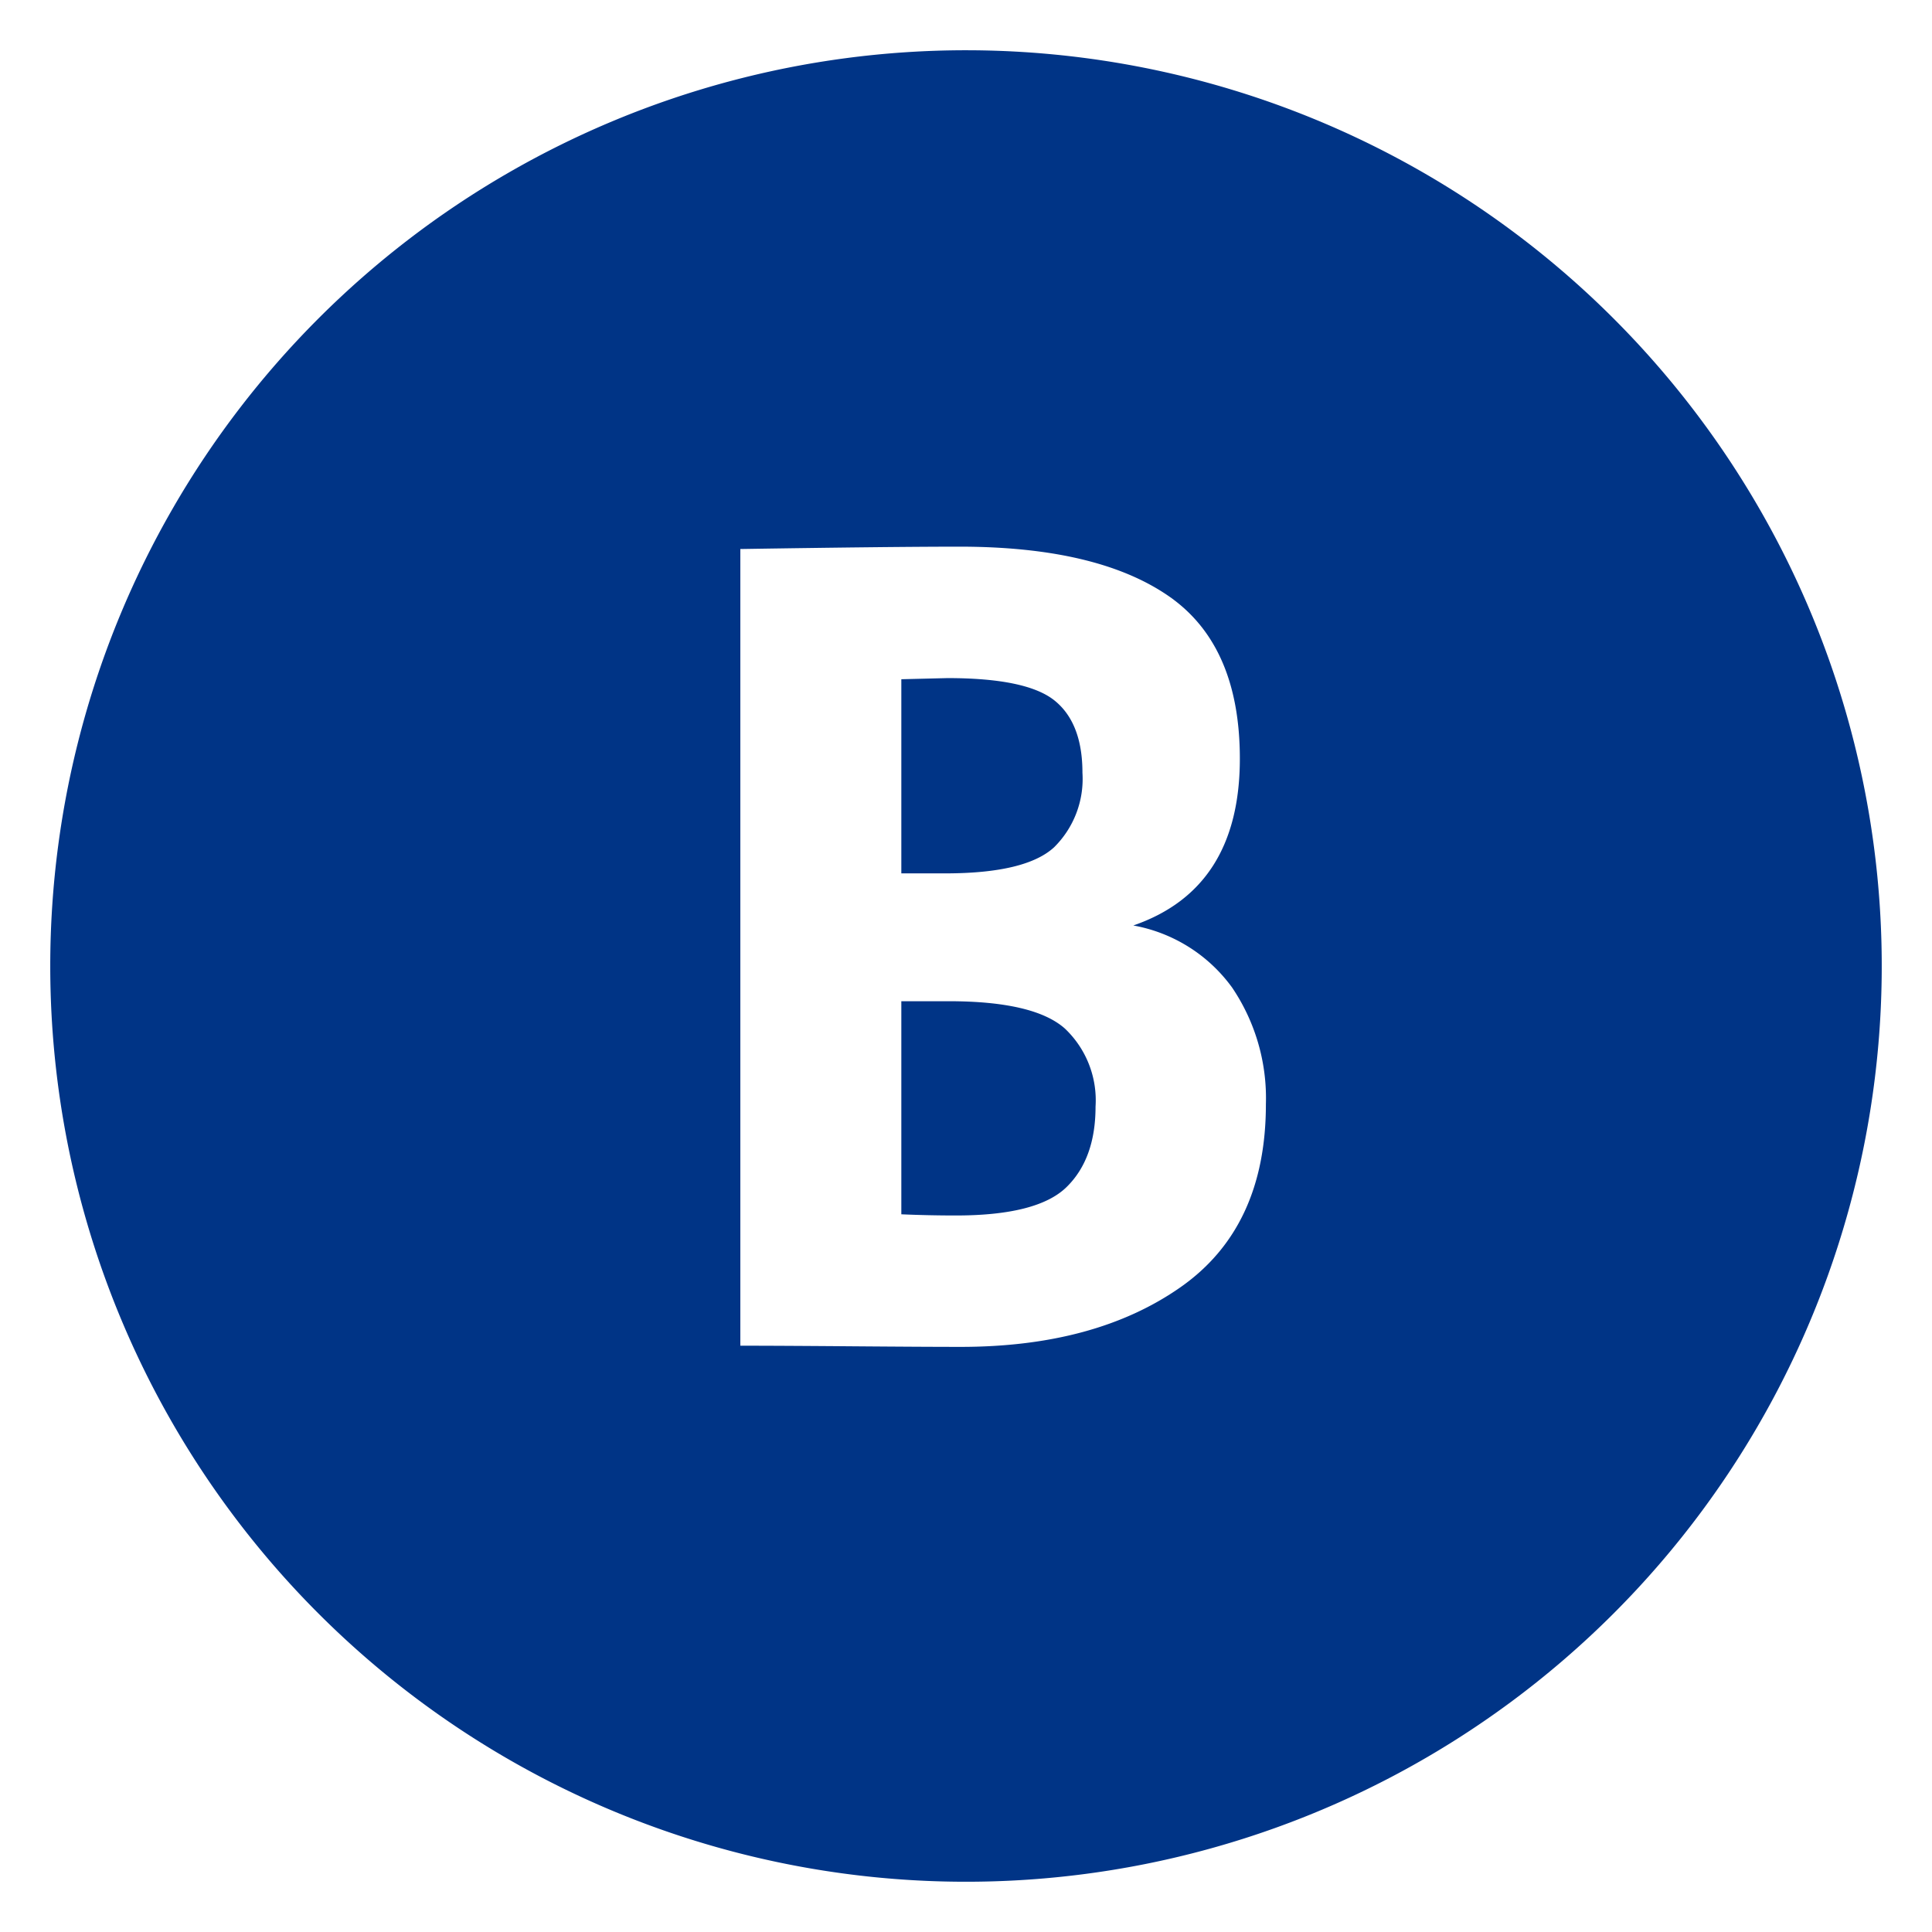
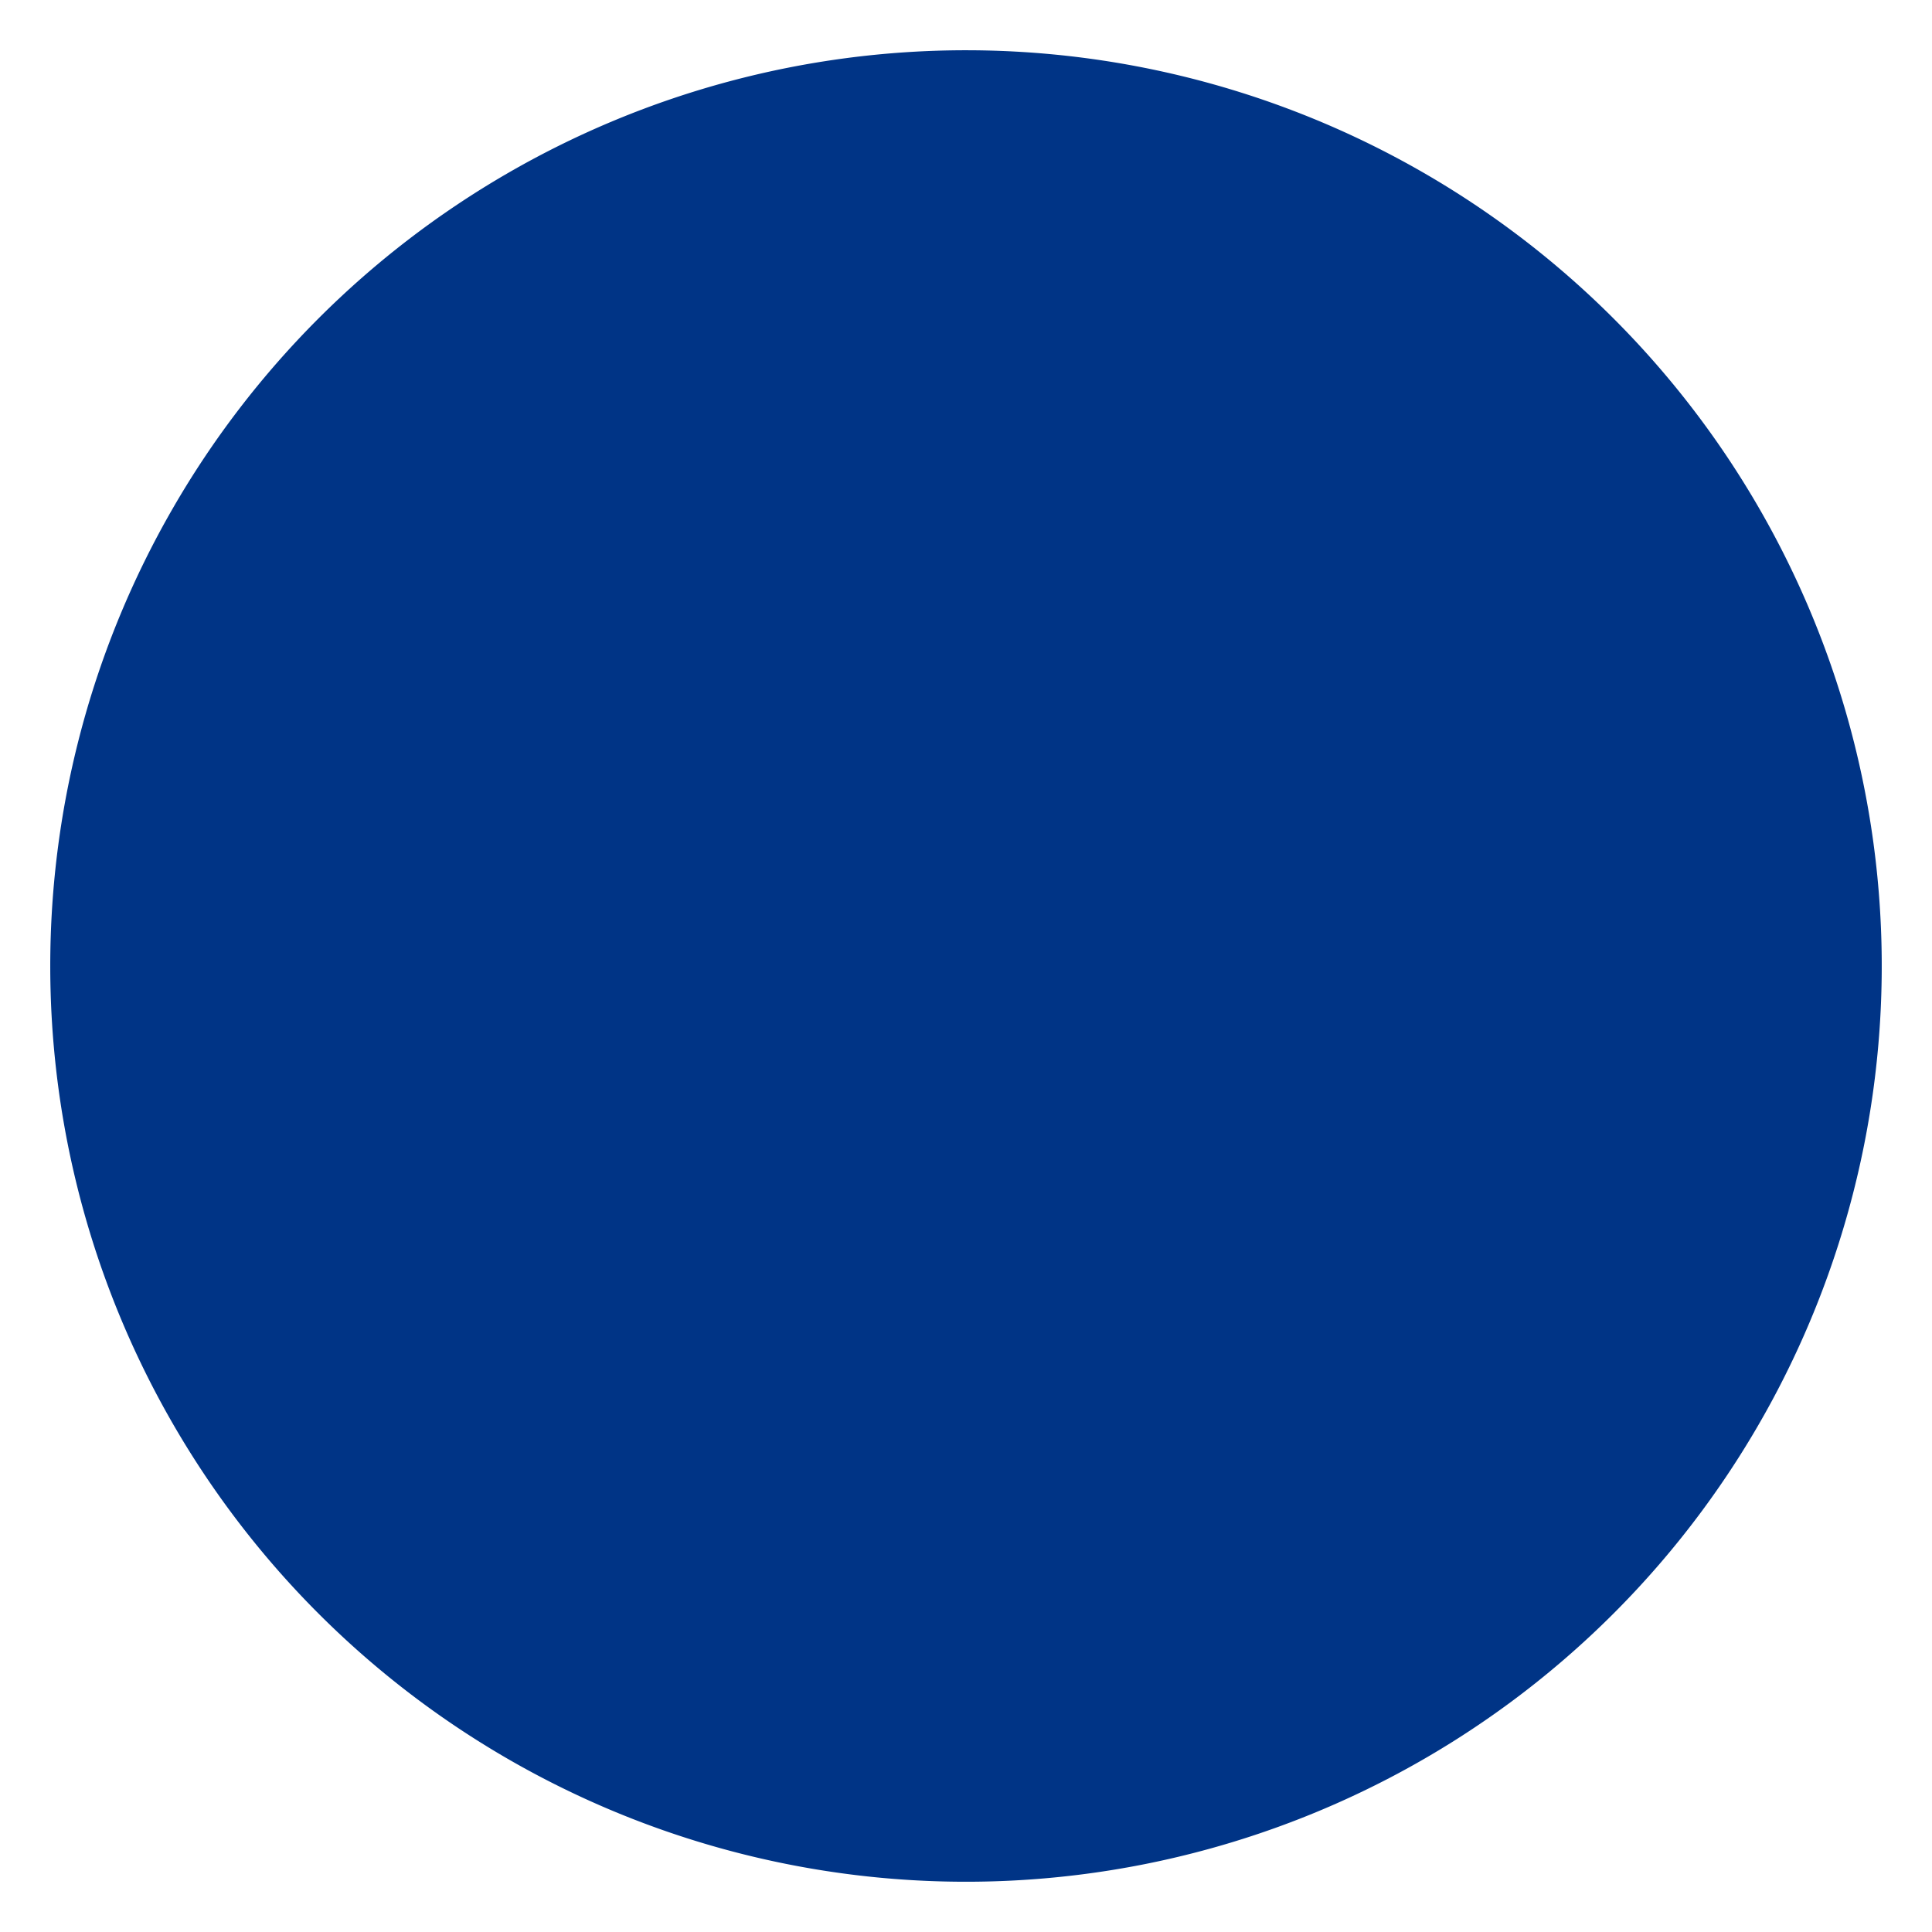
<svg xmlns="http://www.w3.org/2000/svg" width="173" height="173" viewBox="0 0 173 173">
  <defs>
    <filter id="a" x="0" y="0" width="173" height="173" filterUnits="userSpaceOnUse">
      <feOffset dx="-2" dy="2" input="SourceAlpha" />
      <feGaussianBlur stdDeviation="1.5" result="b" />
      <feFlood flood-opacity="0.161" />
      <feComposite operator="in" in2="b" />
      <feComposite in="SourceGraphic" />
    </filter>
  </defs>
  <g transform="translate(-10602.5 -8869.5)">
    <g transform="matrix(1, 0, 0, 1, 10602.5, 8869.5)" filter="url(#a)">
      <path d="M82,0A82,82,0,1,1,0,82,82,82,0,0,1,82,0Z" transform="translate(6.5 2.5)" fill="#003486" />
    </g>
-     <path d="M-22.207,0V-71.338Q-8.639-71.55-2.6-71.55q12.3,0,18.709,4.4t6.413,14.575q0,11.66-9.54,14.946a13.976,13.976,0,0,1,8.851,5.565,17.681,17.681,0,0,1,3.021,10.441q0,11.024-7.632,16.377T-2.491.106q-3.18,0-9.752-.053T-22.207,0ZM-7.791-30.846v19.08q2.438.106,4.876.106Q4.4-11.66,7-14.2t2.6-7.208a8.847,8.847,0,0,0-2.756-7Q4.081-30.846-3.551-30.846Zm0-28.832v17.384h3.922q7.208,0,9.752-2.332A8.6,8.6,0,0,0,8.427-51.3q0-4.452-2.491-6.466t-9.593-2.014Z" transform="translate(10691 8990)" fill="#fff" />
  </g>
</svg>